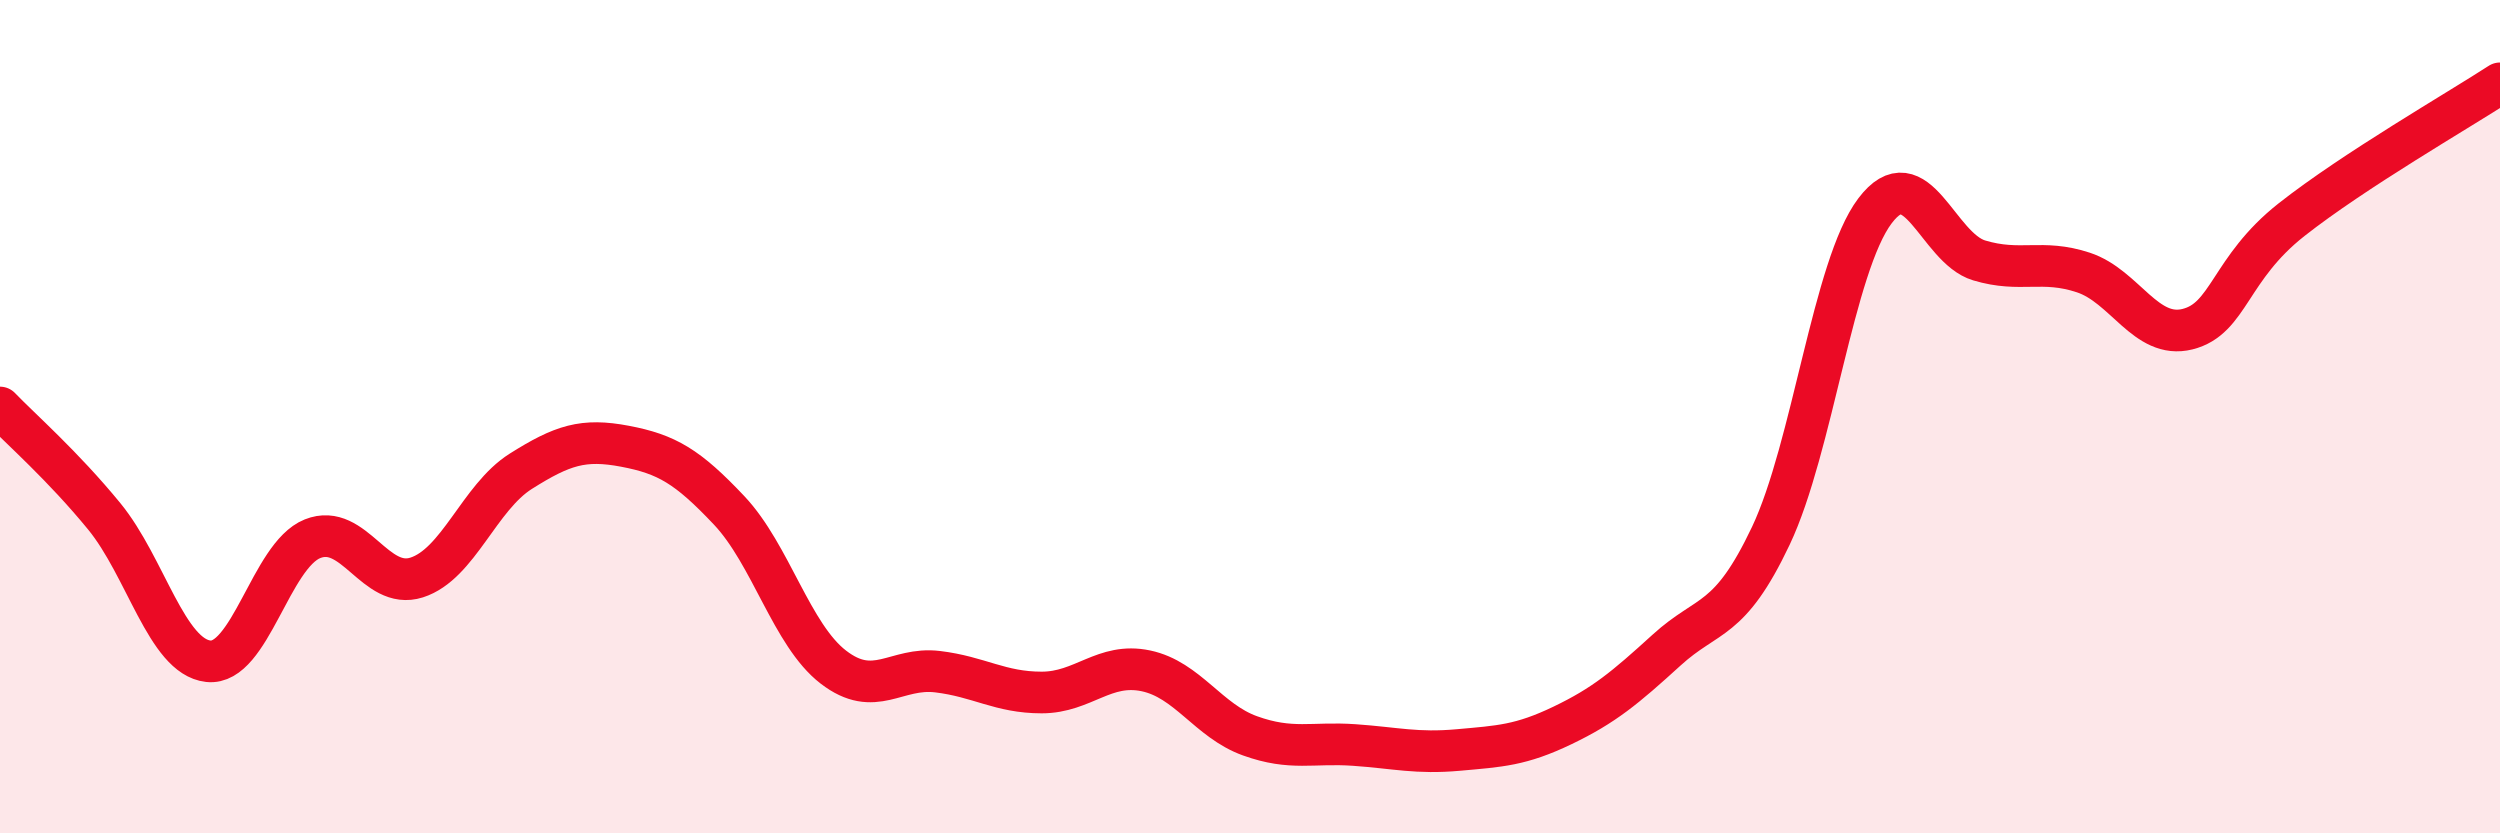
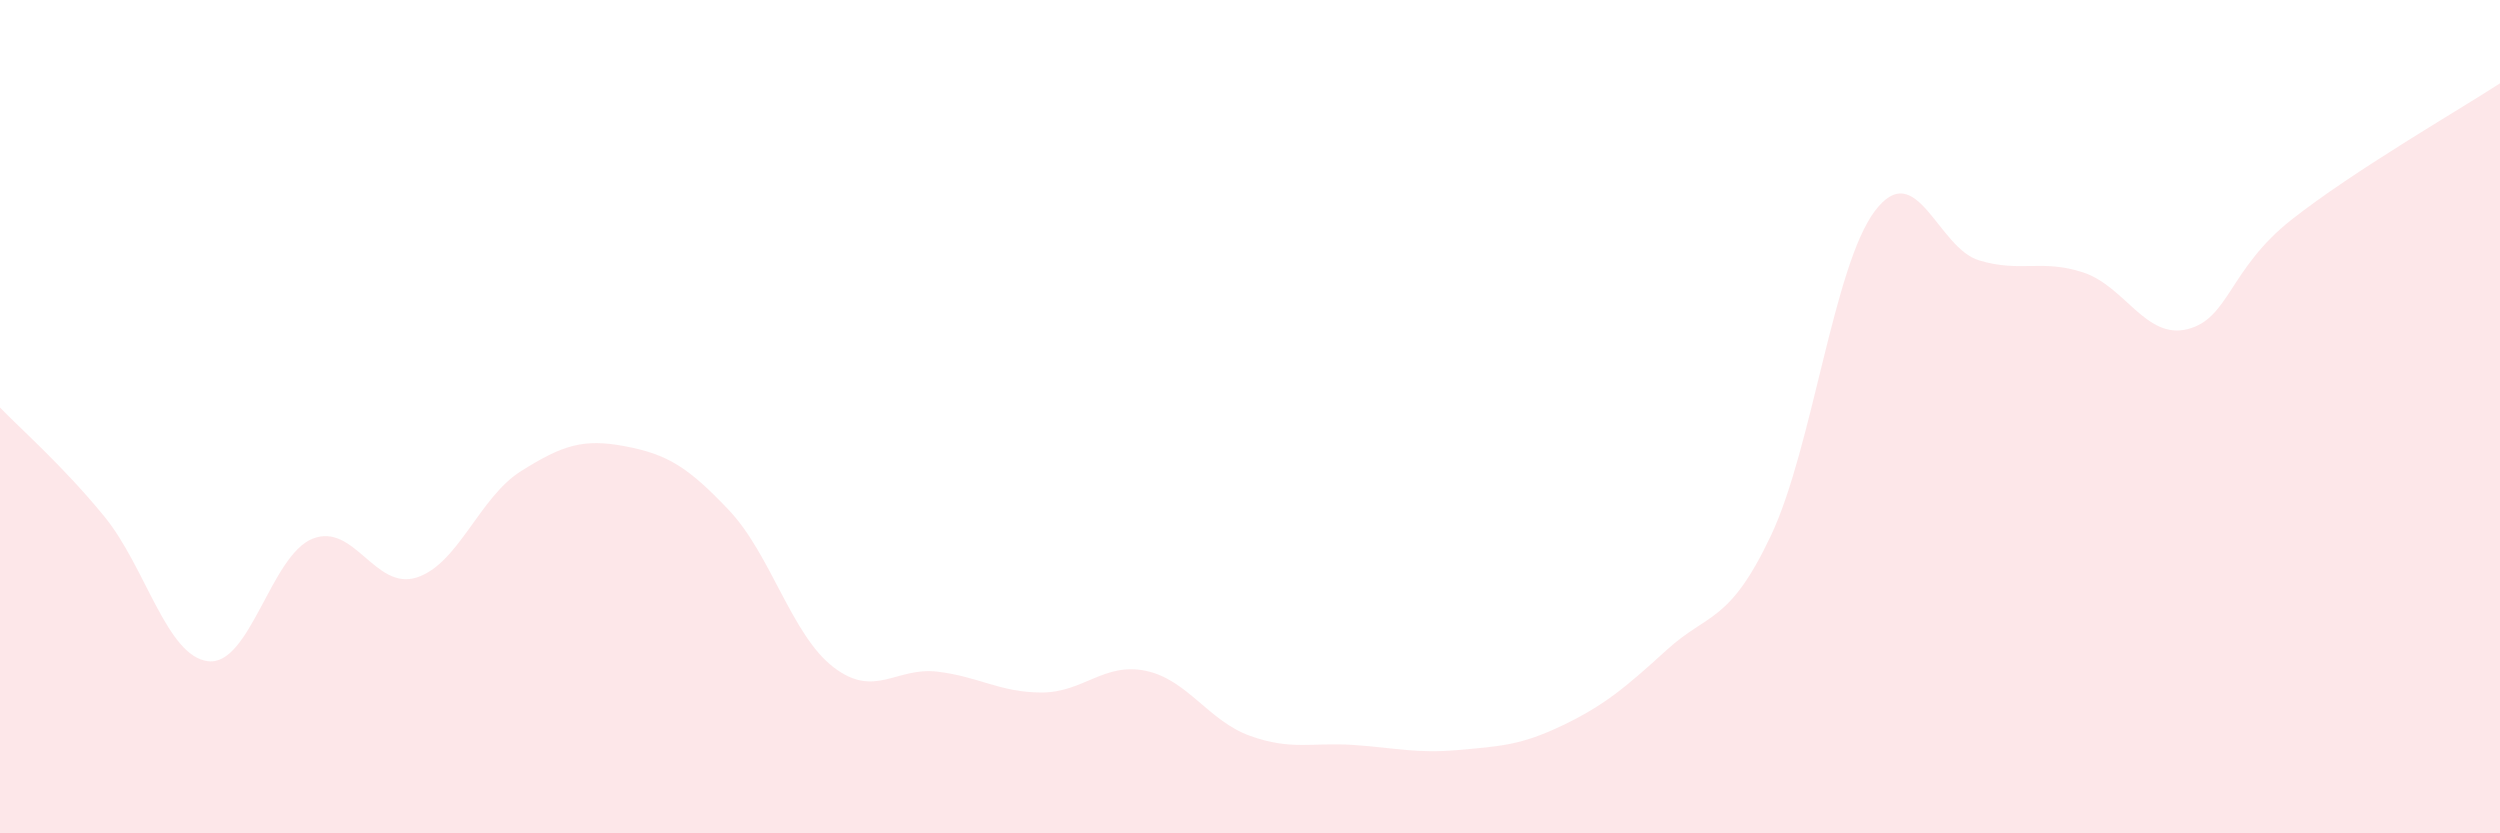
<svg xmlns="http://www.w3.org/2000/svg" width="60" height="20" viewBox="0 0 60 20">
  <path d="M 0,9.78 C 0.5,10.3 1.5,11.17 2.5,12.39 C 3.5,13.61 4,15.76 5,15.87 C 6,15.98 6.5,13.33 7.5,12.93 C 8.5,12.53 9,14.18 10,13.86 C 11,13.54 11.5,11.94 12.5,11.31 C 13.5,10.68 14,10.52 15,10.71 C 16,10.9 16.5,11.19 17.5,12.25 C 18.5,13.31 19,15.24 20,16.01 C 21,16.78 21.5,16 22.5,16.12 C 23.5,16.24 24,16.62 25,16.62 C 26,16.62 26.5,15.89 27.5,16.1 C 28.5,16.31 29,17.3 30,17.66 C 31,18.02 31.5,17.81 32.5,17.88 C 33.5,17.95 34,18.09 35,18 C 36,17.91 36.5,17.89 37.5,17.41 C 38.5,16.93 39,16.51 40,15.6 C 41,14.69 41.5,14.97 42.5,12.86 C 43.5,10.75 44,6.38 45,5.06 C 46,3.74 46.5,5.95 47.5,6.25 C 48.5,6.55 49,6.21 50,6.54 C 51,6.87 51.5,8.15 52.5,7.9 C 53.5,7.65 53.5,6.45 55,5.27 C 56.5,4.09 59,2.65 60,2L60 20L0 20Z" fill="#EB0A25" opacity="0.1" stroke-linecap="round" stroke-linejoin="round" />
-   <path d="M 0,9.78 C 0.5,10.3 1.5,11.17 2.5,12.39 C 3.5,13.61 4,15.76 5,15.87 C 6,15.98 6.5,13.33 7.5,12.93 C 8.5,12.53 9,14.18 10,13.86 C 11,13.54 11.5,11.94 12.5,11.31 C 13.5,10.68 14,10.52 15,10.71 C 16,10.9 16.5,11.19 17.5,12.25 C 18.5,13.31 19,15.24 20,16.01 C 21,16.78 21.5,16 22.5,16.12 C 23.5,16.24 24,16.62 25,16.62 C 26,16.62 26.5,15.89 27.5,16.1 C 28.5,16.31 29,17.3 30,17.66 C 31,18.02 31.5,17.81 32.5,17.88 C 33.5,17.95 34,18.09 35,18 C 36,17.91 36.5,17.89 37.5,17.41 C 38.5,16.93 39,16.51 40,15.6 C 41,14.69 41.5,14.97 42.5,12.86 C 43.5,10.75 44,6.38 45,5.06 C 46,3.74 46.5,5.95 47.5,6.25 C 48.5,6.55 49,6.21 50,6.54 C 51,6.87 51.5,8.15 52.5,7.9 C 53.5,7.65 53.5,6.45 55,5.27 C 56.5,4.09 59,2.65 60,2" stroke="#EB0A25" stroke-width="1" fill="none" stroke-linecap="round" stroke-linejoin="round" />
</svg>